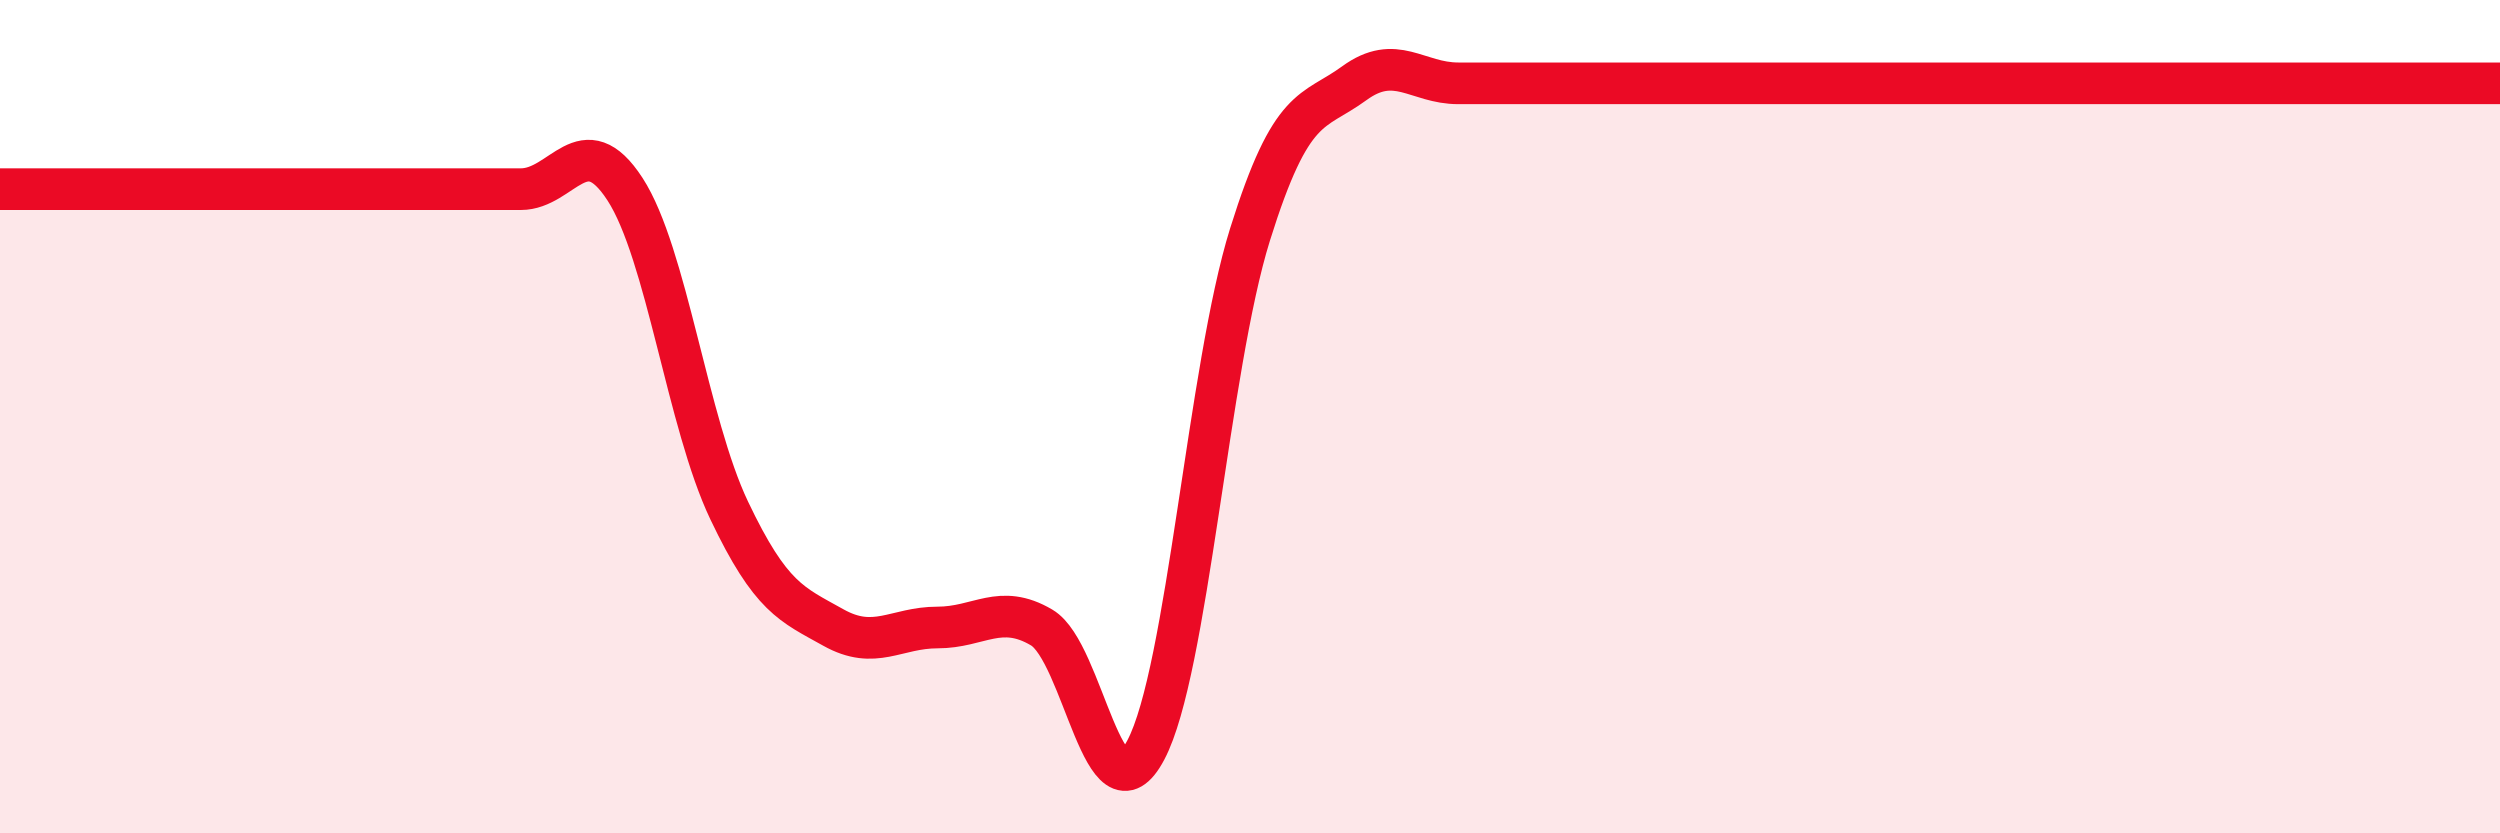
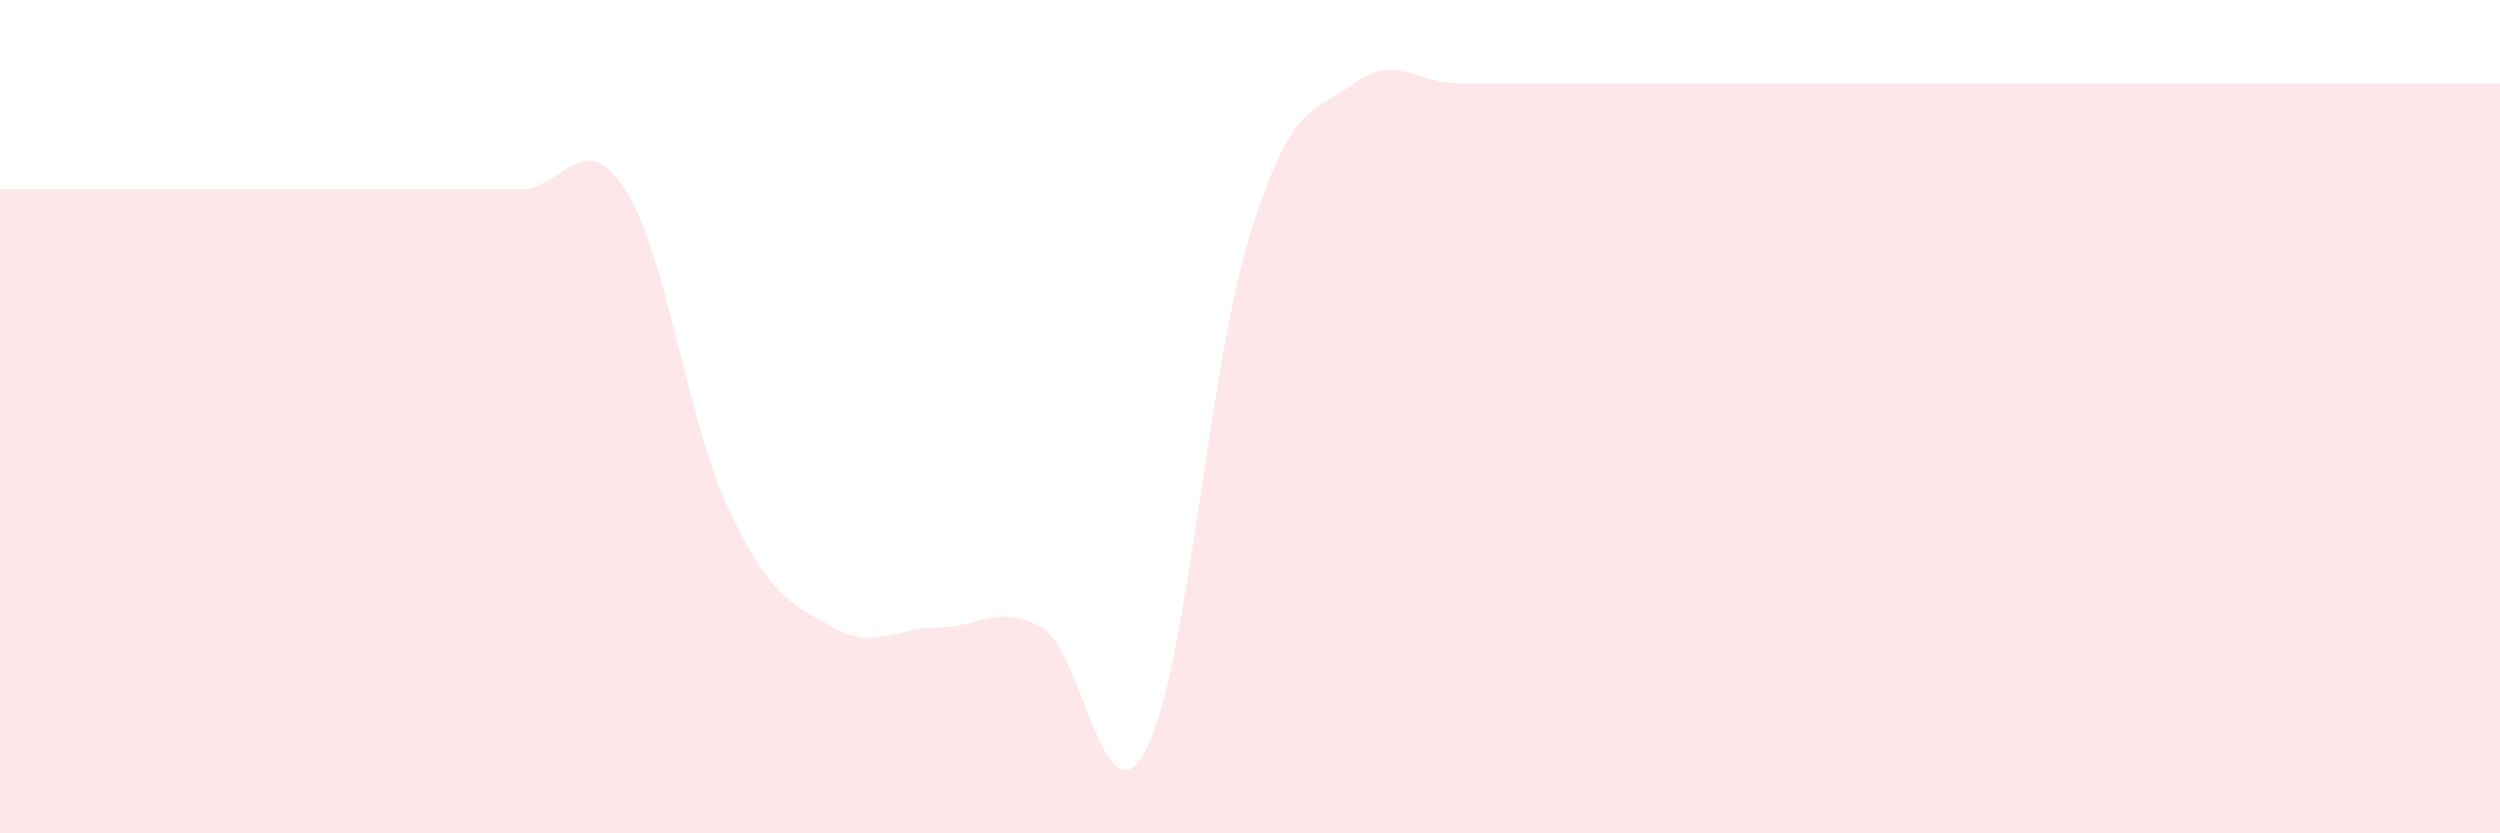
<svg xmlns="http://www.w3.org/2000/svg" width="60" height="20" viewBox="0 0 60 20">
  <path d="M 0,4.54 C 0.5,4.54 1.5,4.54 2.5,4.54 C 3.5,4.54 4,4.54 5,4.54 C 6,4.54 6.5,4.54 7.5,4.54 C 8.5,4.54 9,4.54 10,4.54 C 11,4.54 11.5,4.54 12.5,4.54 C 13.5,4.54 14,3 15,4.54 C 16,6.08 16.5,10.15 17.5,12.25 C 18.5,14.35 19,14.5 20,15.06 C 21,15.62 21.5,15.06 22.5,15.06 C 23.5,15.06 24,14.47 25,15.06 C 26,15.65 26.5,19.89 27.5,18 C 28.5,16.11 29,8.83 30,5.63 C 31,2.43 31.5,2.73 32.5,2 C 33.5,1.27 34,2 35,2 C 36,2 36.5,2 37.5,2 C 38.5,2 39,2 40,2 C 41,2 41.5,2 42.5,2 C 43.5,2 44,2 45,2 C 46,2 46.5,2 47.5,2 C 48.5,2 49,2 50,2 C 51,2 51.5,2 52.5,2 C 53.5,2 53.5,2 55,2 C 56.5,2 59,2 60,2L60 20L0 20Z" fill="#EB0A25" opacity="0.1" stroke-linecap="round" stroke-linejoin="round" />
-   <path d="M 0,4.54 C 0.5,4.54 1.5,4.54 2.5,4.54 C 3.5,4.54 4,4.54 5,4.54 C 6,4.54 6.5,4.54 7.5,4.54 C 8.5,4.54 9,4.54 10,4.54 C 11,4.54 11.5,4.54 12.5,4.54 C 13.5,4.54 14,3 15,4.54 C 16,6.08 16.5,10.15 17.5,12.25 C 18.5,14.35 19,14.5 20,15.06 C 21,15.62 21.5,15.06 22.5,15.06 C 23.5,15.06 24,14.47 25,15.06 C 26,15.65 26.5,19.89 27.5,18 C 28.5,16.11 29,8.83 30,5.63 C 31,2.43 31.5,2.73 32.5,2 C 33.5,1.27 34,2 35,2 C 36,2 36.5,2 37.5,2 C 38.5,2 39,2 40,2 C 41,2 41.5,2 42.5,2 C 43.5,2 44,2 45,2 C 46,2 46.5,2 47.5,2 C 48.5,2 49,2 50,2 C 51,2 51.5,2 52.5,2 C 53.5,2 53.5,2 55,2 C 56.5,2 59,2 60,2" stroke="#EB0A25" stroke-width="1" fill="none" stroke-linecap="round" stroke-linejoin="round" />
</svg>